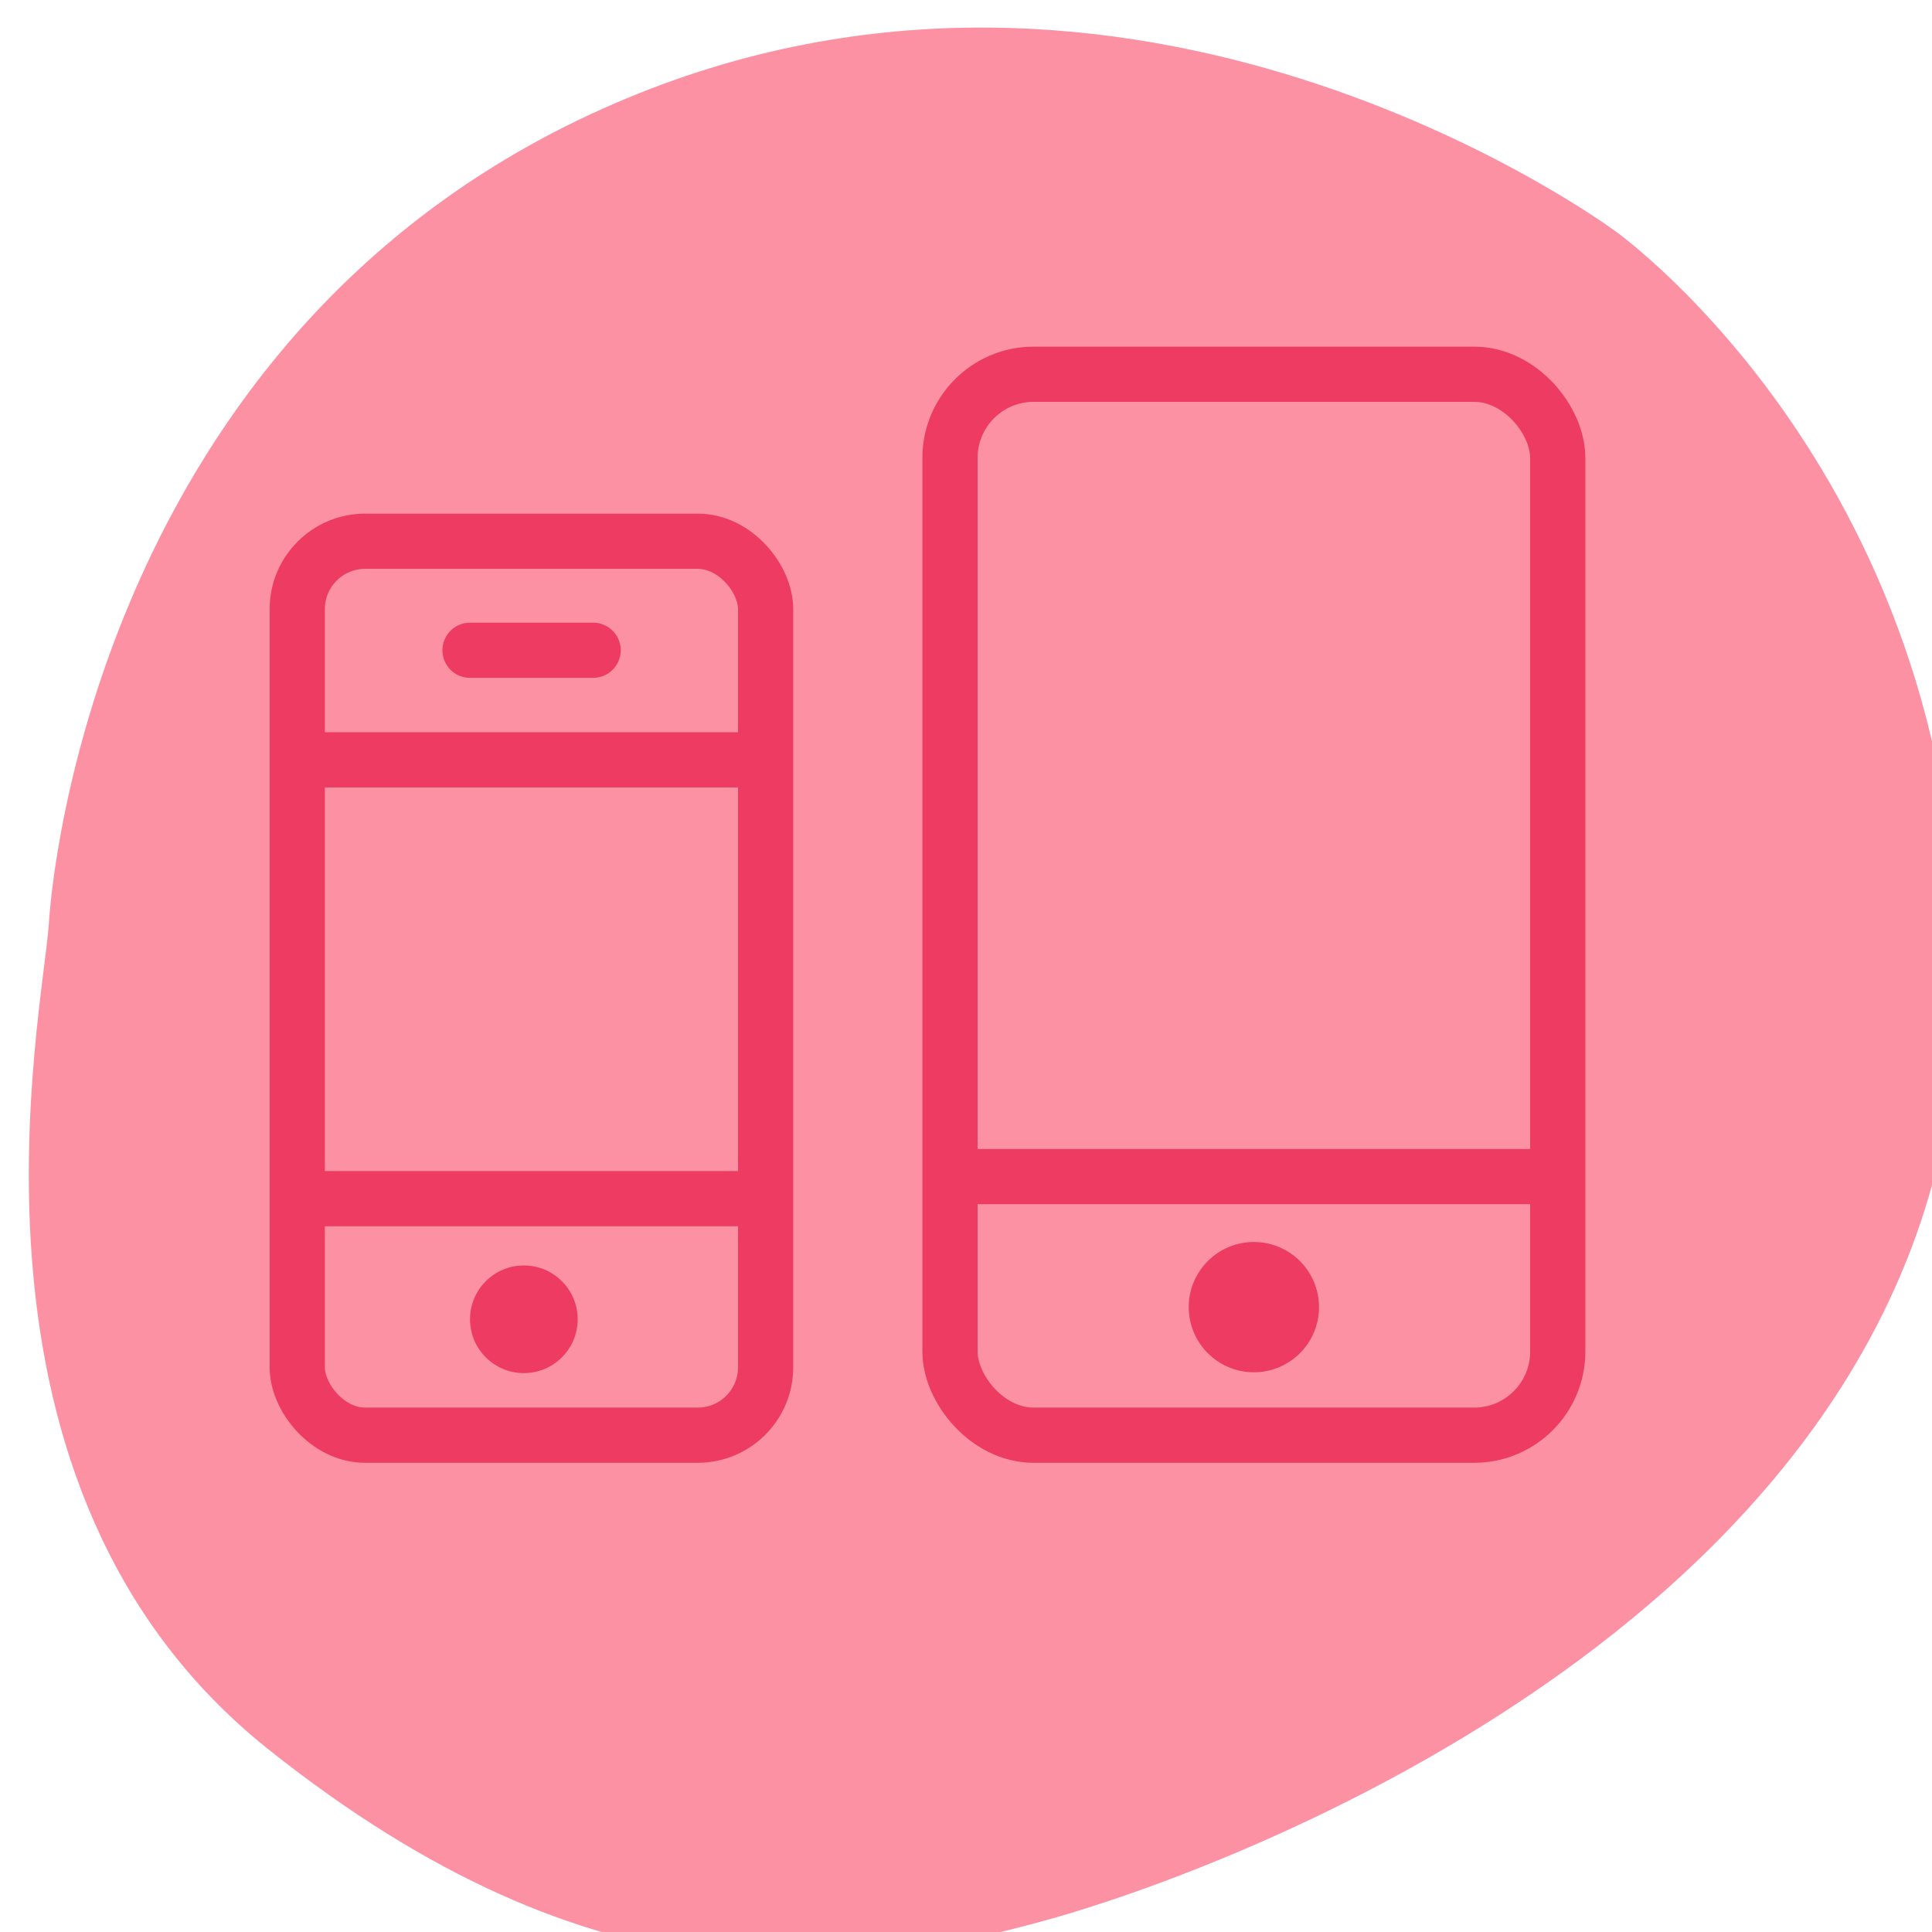
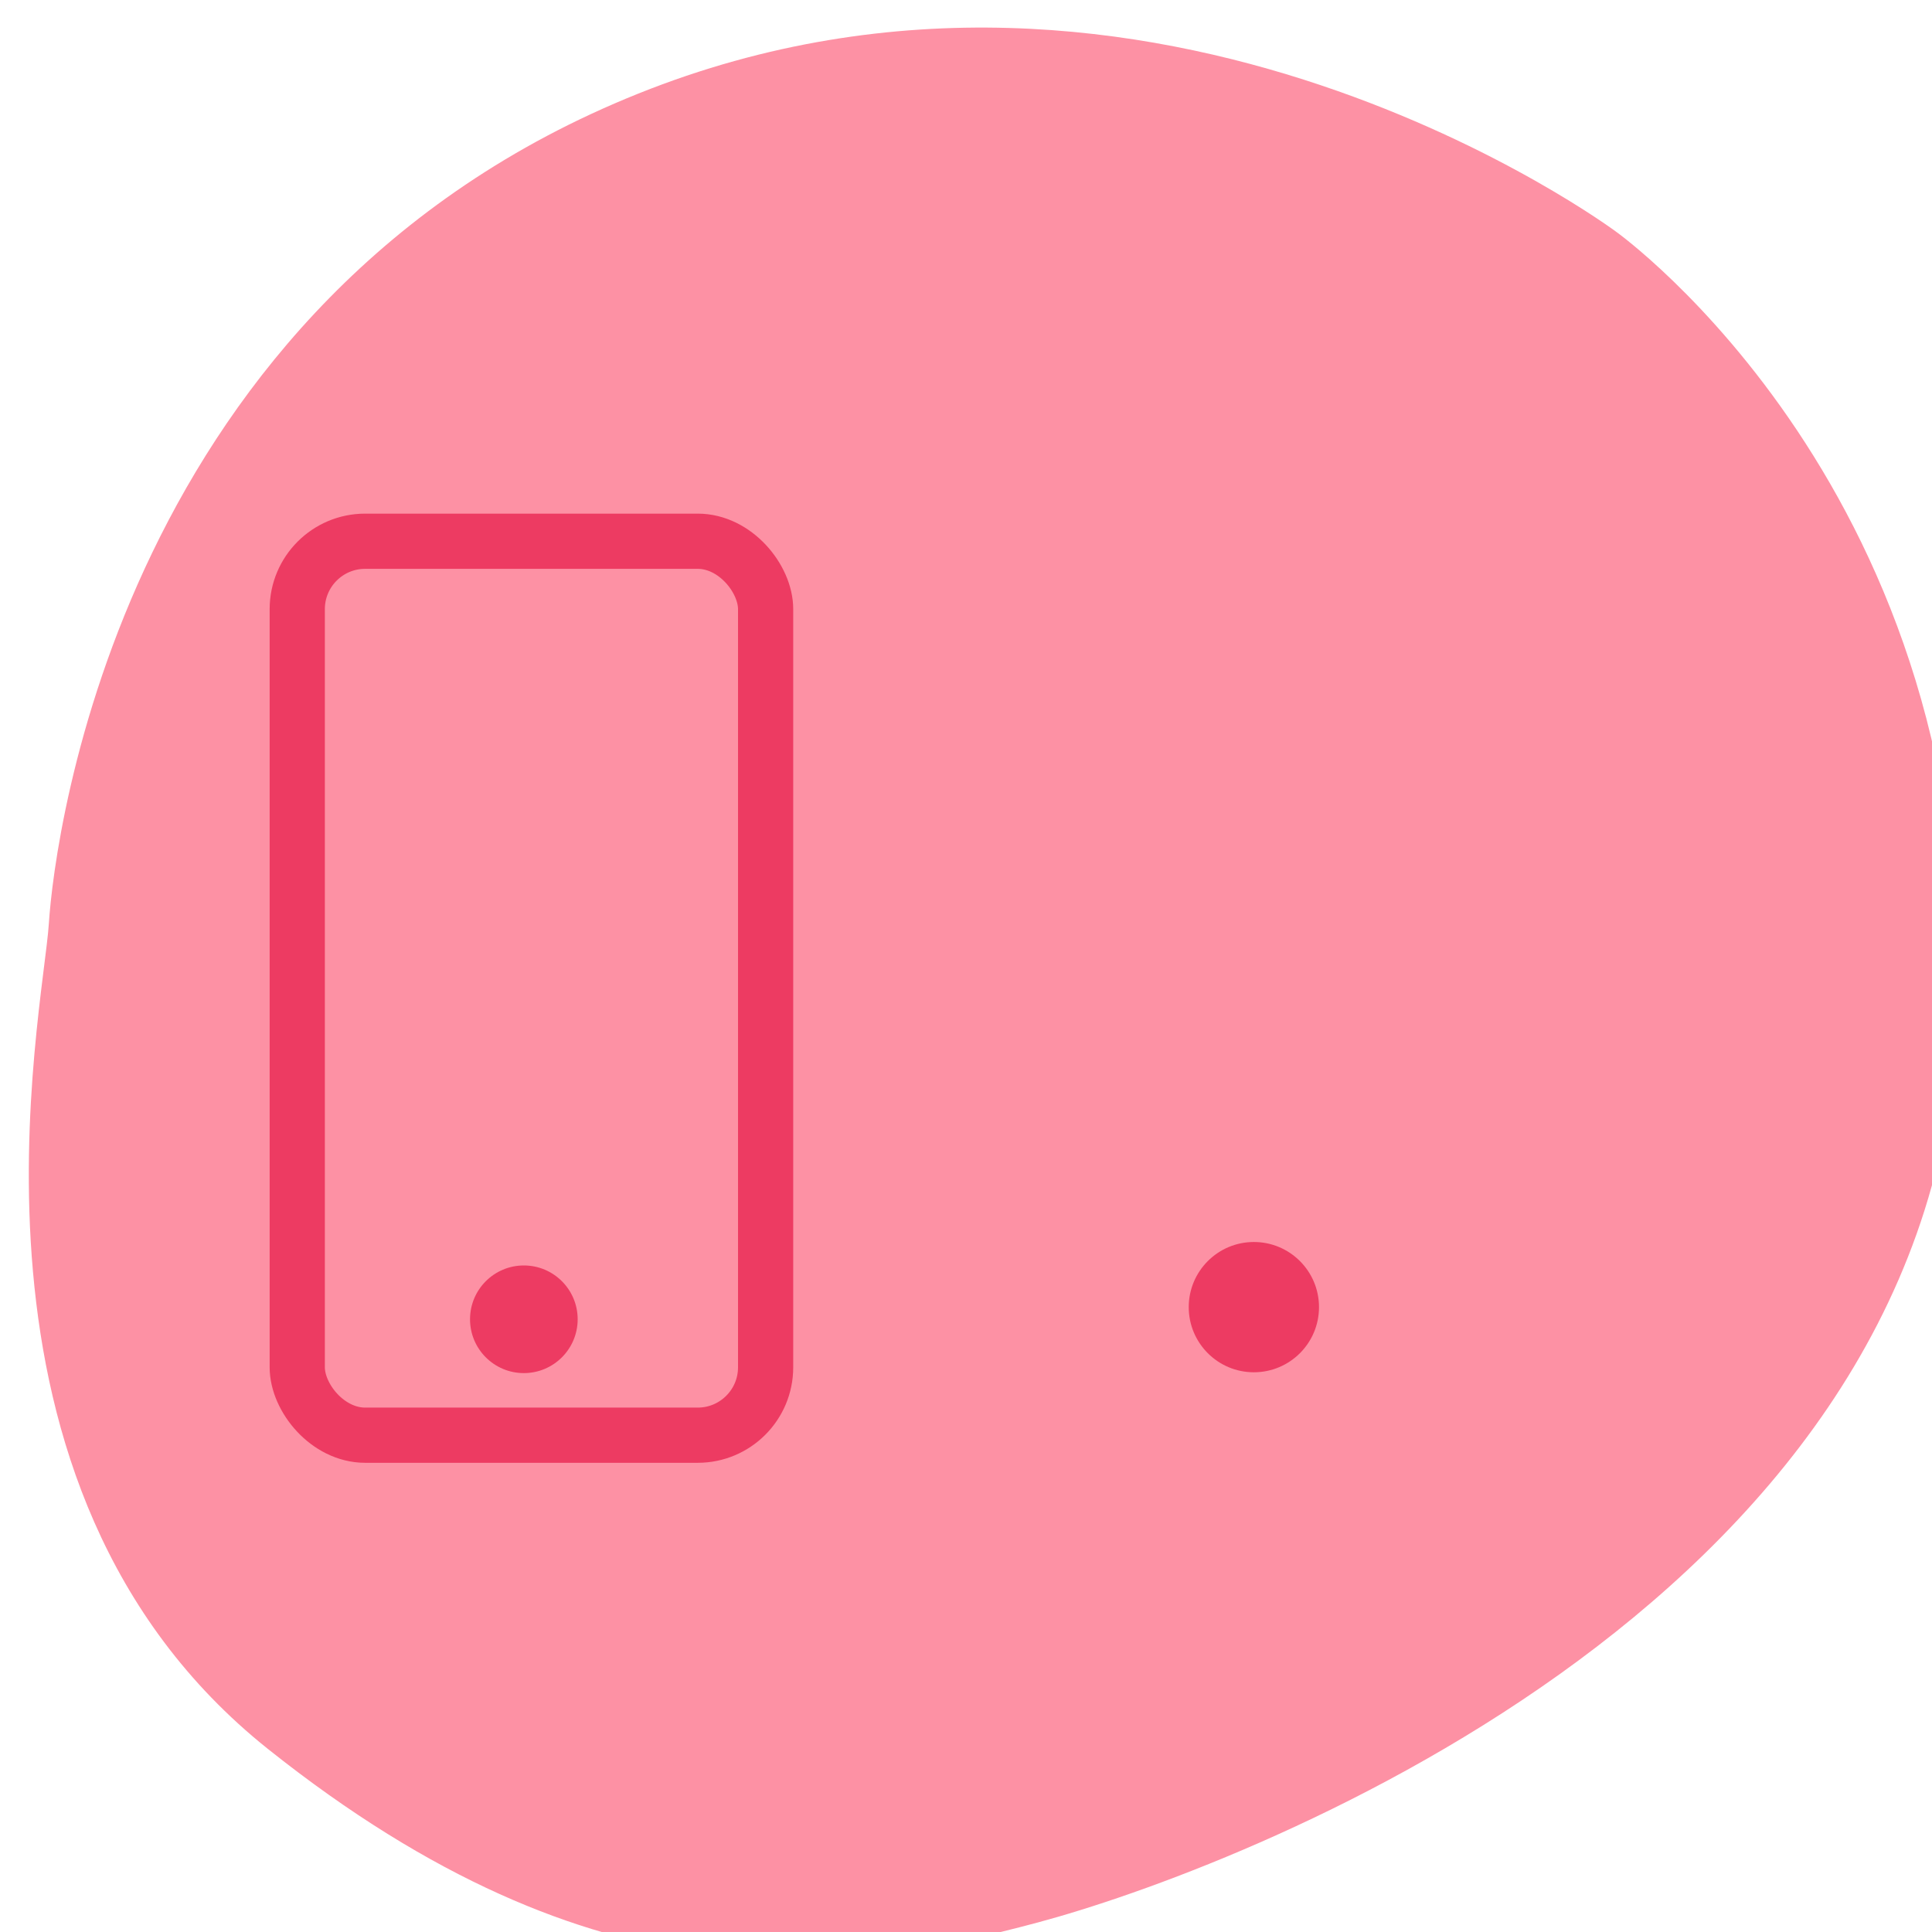
<svg xmlns="http://www.w3.org/2000/svg" id="Layer_1" data-name="Layer 1" viewBox="0 0 70 70">
  <defs>
    <style>
      .cls-1 {
        fill: #ed3b62;
      }

      .cls-2 {
        stroke-linecap: round;
      }

      .cls-2, .cls-3 {
        fill: none;
        stroke: #ed3b62;
        stroke-miterlimit: 10;
        stroke-width: 2px;
      }

      .cls-4 {
        filter: url(#drop-shadow-57);
      }

      .cls-5 {
        fill: #fd91a4;
      }
    </style>
    <filter id="drop-shadow-57" x="-5.42" y="-5.59" width="83" height="83" filterUnits="userSpaceOnUse">
      <feOffset dx="1" dy="1" />
      <feGaussianBlur result="blur" stdDeviation="2" />
      <feFlood flood-color="#000" flood-opacity=".06" />
      <feComposite in2="blur" operator="in" />
      <feComposite in="SourceGraphic" />
    </filter>
  </defs>
  <g class="cls-4">
    <path class="cls-5" d="M57.56,7.4S40.81-5.1,22.13,2.39C3.45,9.88.98,29.19.77,32.46c-.21,3.27-3.97,20.41,7.94,29.91,11.92,9.5,20.83,8.18,27.91,6.28,7.09-1.9,32.18-11.31,33.28-32.28,1.02-19.44-12.34-28.97-12.34-28.97Z" />
  </g>
  <g>
    <rect class="cls-3" x="10.77" y="19.61" width="16.97" height="32.39" rx="2.46" ry="2.46" />
-     <line class="cls-3" x1="10.77" y1="43.43" x2="27.74" y2="43.43" />
-     <line class="cls-3" x1="10.77" y1="27.53" x2="27.74" y2="27.53" />
-     <line class="cls-2" x1="17.03" y1="23.56" x2="21.49" y2="23.56" />
    <circle class="cls-1" cx="18.98" cy="47.8" r="1.95" />
-     <rect class="cls-3" x="34.42" y="13.56" width="22.02" height="38.44" rx="3.03" ry="3.03" />
-     <line class="cls-3" x1="34.42" y1="42.63" x2="56.44" y2="42.63" />
    <circle class="cls-1" cx="45.43" cy="47.36" r="2.36" />
  </g>
</svg>